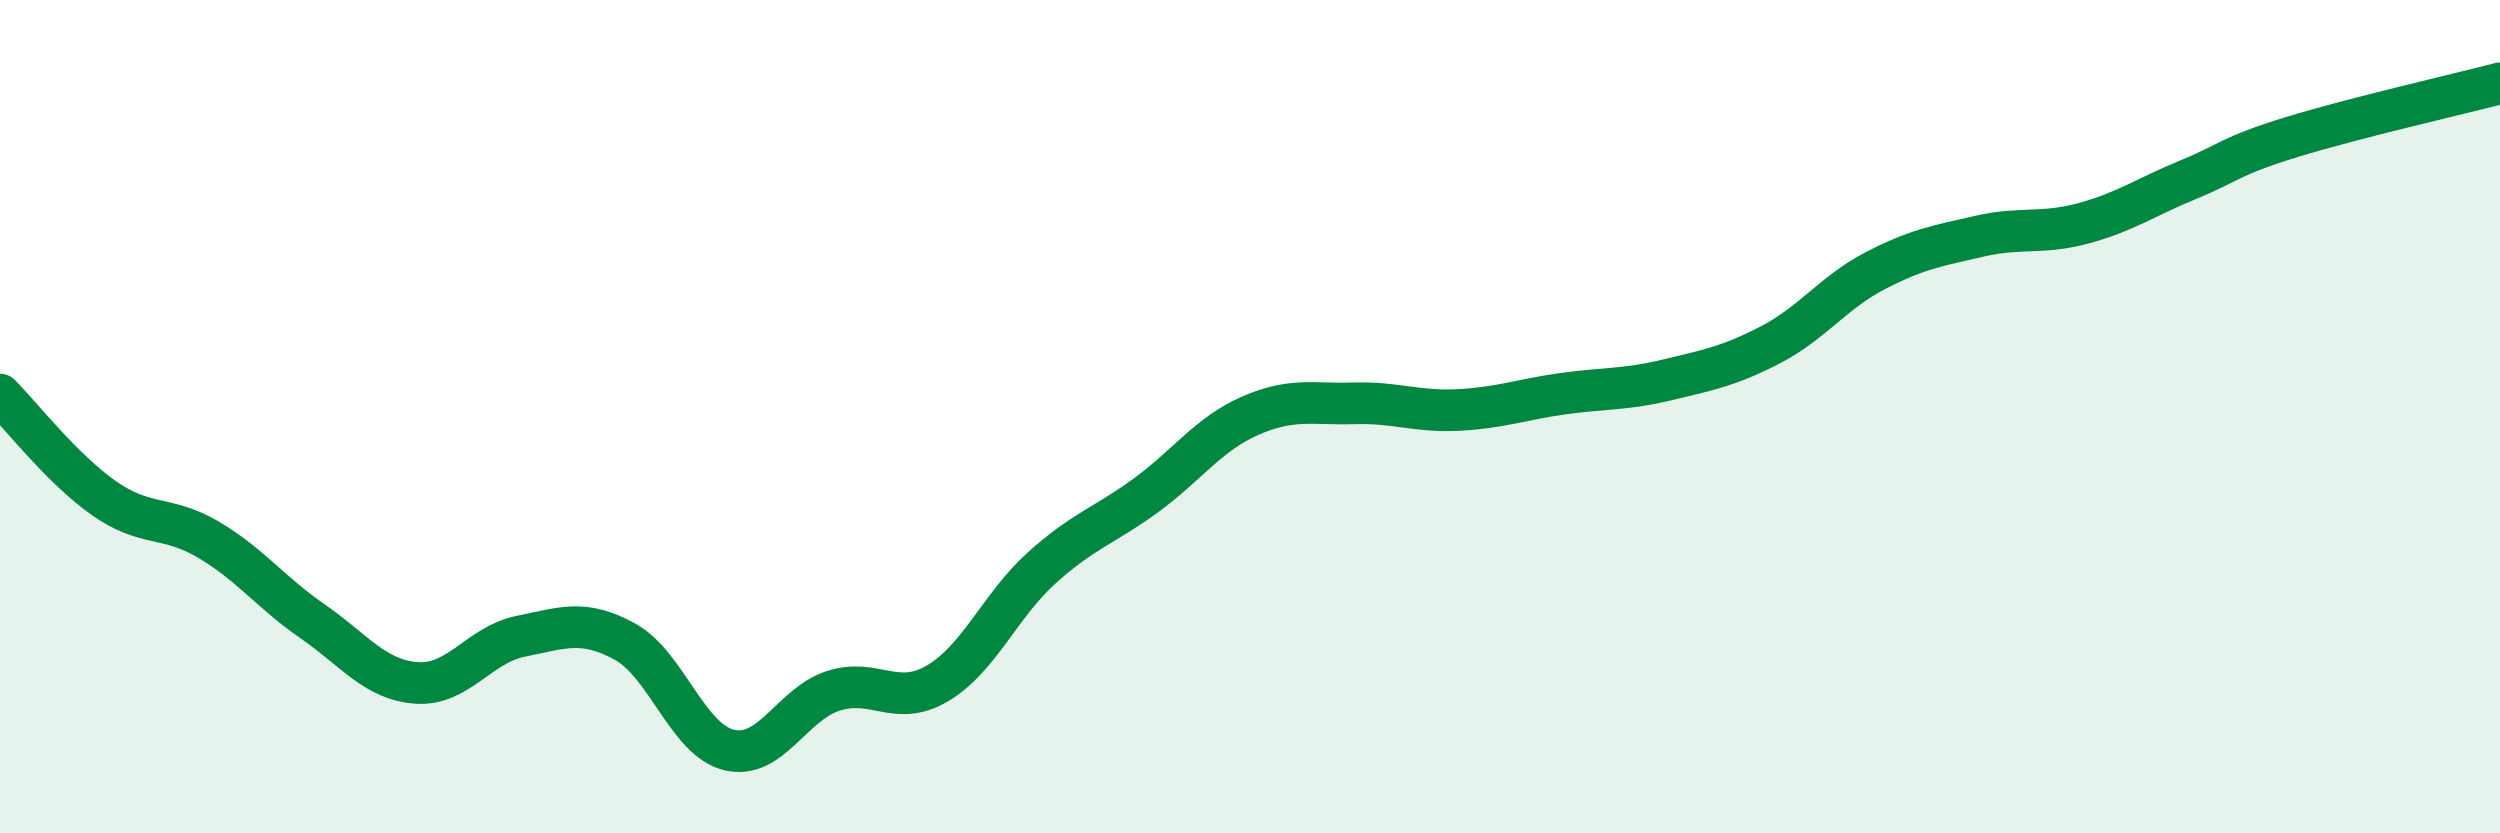
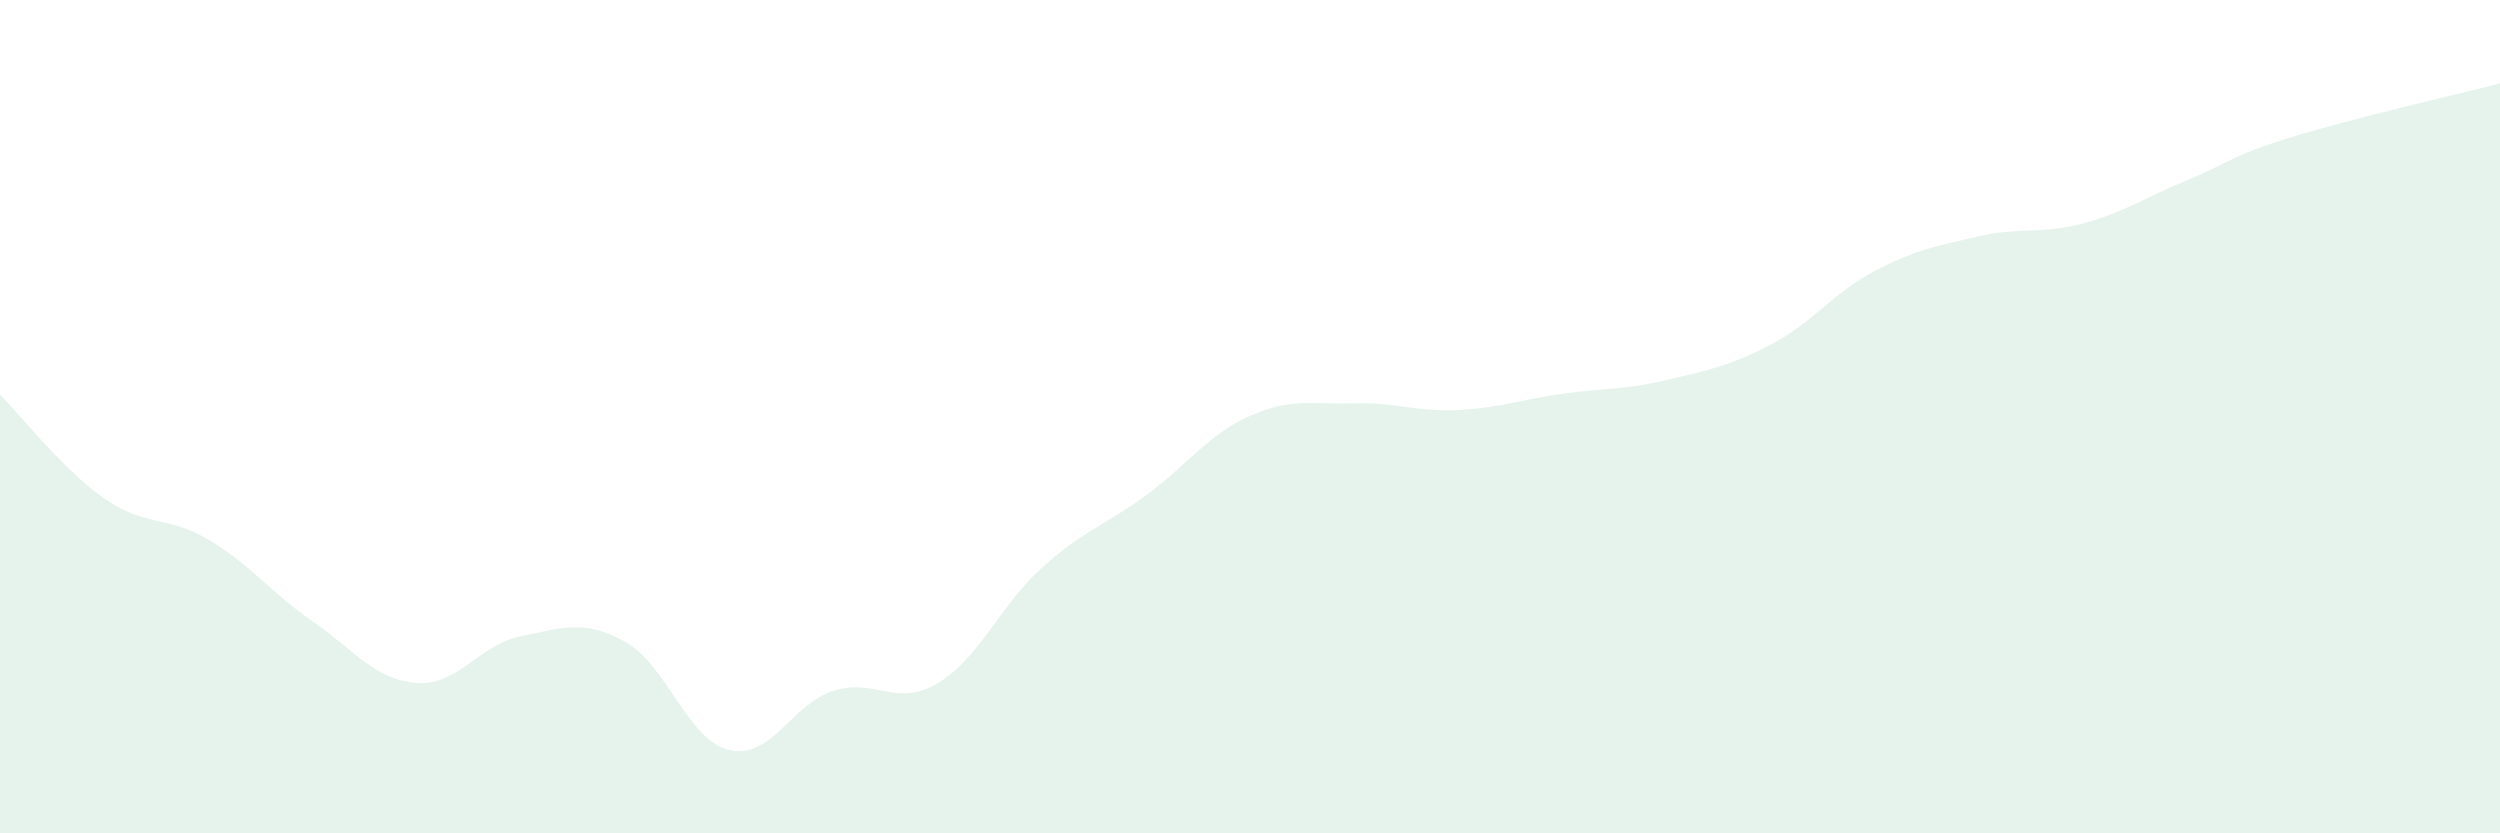
<svg xmlns="http://www.w3.org/2000/svg" width="60" height="20" viewBox="0 0 60 20">
  <path d="M 0,9.47 C 0.5,9.97 1.5,11.26 2.5,11.96 C 3.5,12.66 4,12.36 5,12.95 C 6,13.54 6.5,14.22 7.5,14.91 C 8.5,15.6 9,16.32 10,16.39 C 11,16.46 11.5,15.47 12.5,15.27 C 13.5,15.07 14,14.85 15,15.4 C 16,15.95 16.5,17.76 17.5,18 C 18.5,18.24 19,16.9 20,16.58 C 21,16.26 21.5,16.99 22.5,16.4 C 23.5,15.81 24,14.53 25,13.63 C 26,12.73 26.5,12.62 27.5,11.89 C 28.5,11.16 29,10.42 30,9.98 C 31,9.54 31.5,9.71 32.5,9.68 C 33.5,9.65 34,9.89 35,9.84 C 36,9.79 36.5,9.59 37.5,9.45 C 38.5,9.31 39,9.36 40,9.12 C 41,8.88 41.5,8.79 42.5,8.27 C 43.5,7.75 44,7.02 45,6.5 C 46,5.98 46.5,5.9 47.5,5.67 C 48.5,5.44 49,5.63 50,5.36 C 51,5.09 51.5,4.73 52.5,4.32 C 53.5,3.91 53.5,3.75 55,3.29 C 56.5,2.83 59,2.26 60,2L60 20L0 20Z" fill="#008740" opacity="0.1" stroke-linecap="round" stroke-linejoin="round" />
-   <path d="M 0,9.47 C 0.5,9.97 1.5,11.26 2.5,11.96 C 3.5,12.66 4,12.36 5,12.95 C 6,13.54 6.5,14.22 7.5,14.91 C 8.5,15.6 9,16.32 10,16.39 C 11,16.46 11.5,15.47 12.5,15.27 C 13.5,15.07 14,14.85 15,15.4 C 16,15.95 16.5,17.76 17.5,18 C 18.5,18.24 19,16.9 20,16.58 C 21,16.26 21.5,16.99 22.5,16.4 C 23.5,15.81 24,14.53 25,13.63 C 26,12.73 26.5,12.62 27.5,11.89 C 28.5,11.16 29,10.42 30,9.98 C 31,9.54 31.5,9.71 32.5,9.68 C 33.5,9.65 34,9.89 35,9.84 C 36,9.79 36.5,9.59 37.5,9.45 C 38.5,9.31 39,9.36 40,9.12 C 41,8.88 41.5,8.79 42.5,8.27 C 43.5,7.75 44,7.02 45,6.5 C 46,5.98 46.5,5.9 47.5,5.67 C 48.5,5.44 49,5.63 50,5.36 C 51,5.09 51.5,4.73 52.5,4.32 C 53.5,3.91 53.5,3.75 55,3.29 C 56.5,2.83 59,2.26 60,2" stroke="#008740" stroke-width="1" fill="none" stroke-linecap="round" stroke-linejoin="round" />
</svg>